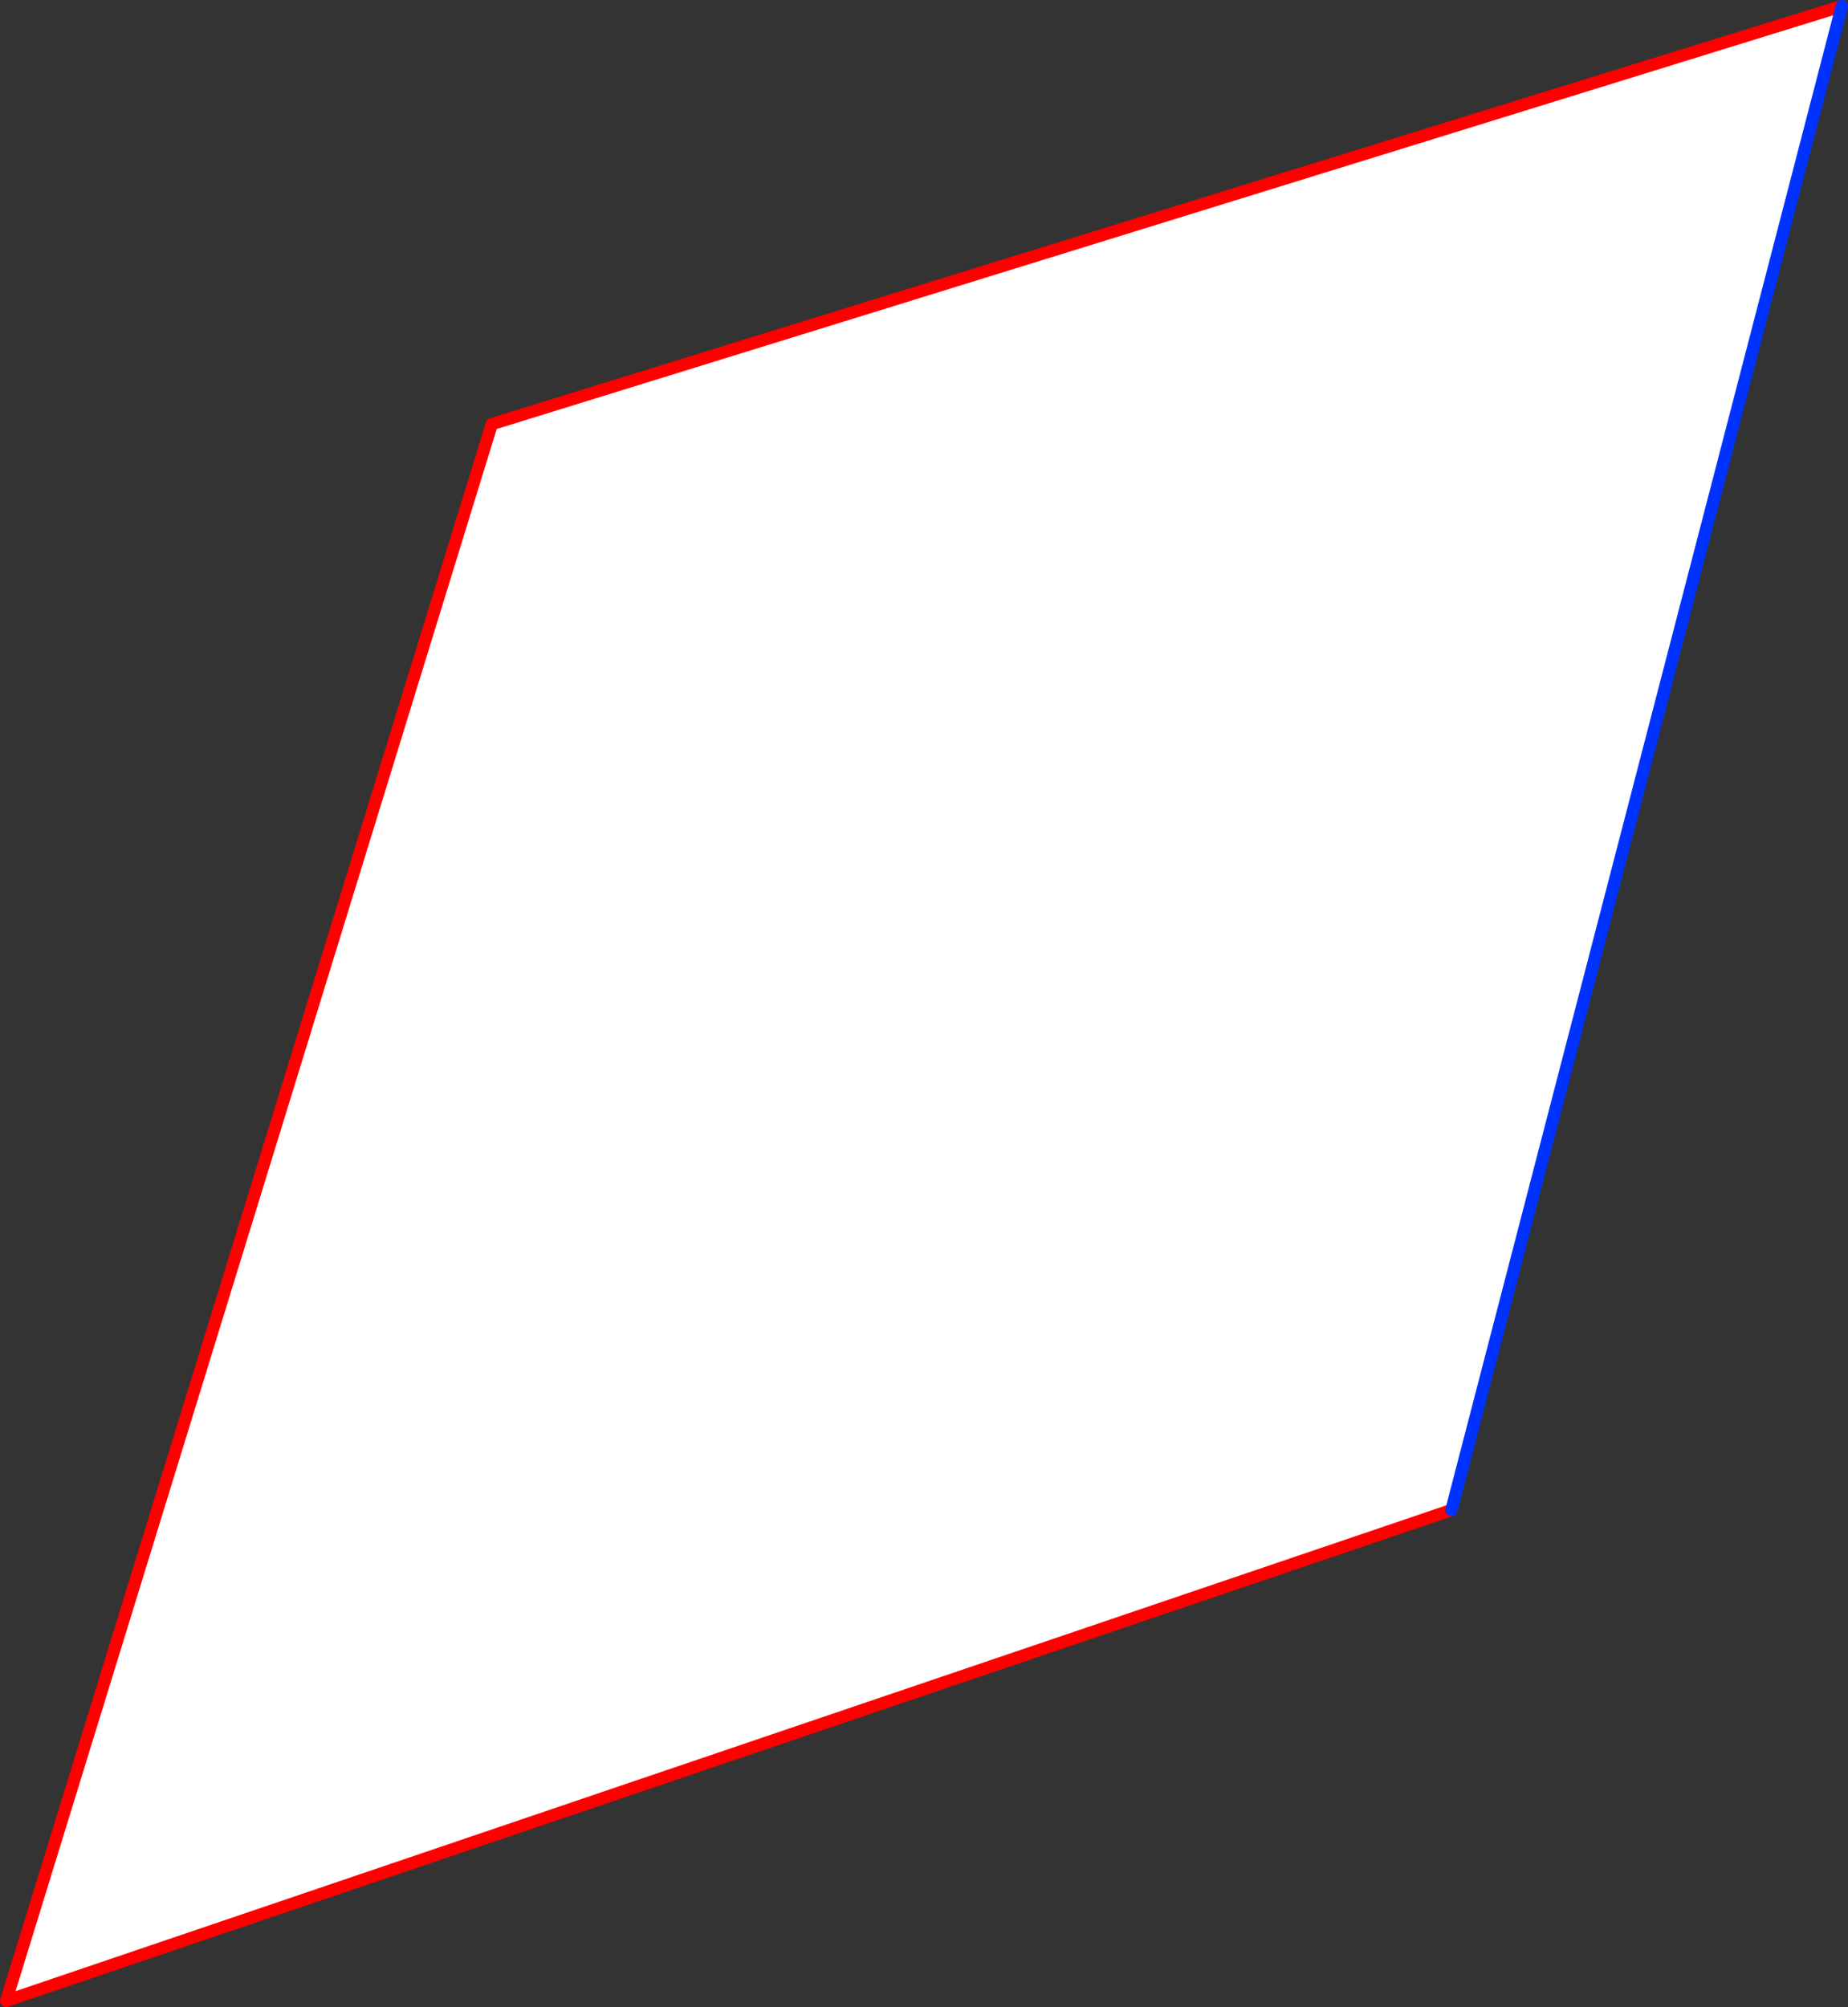
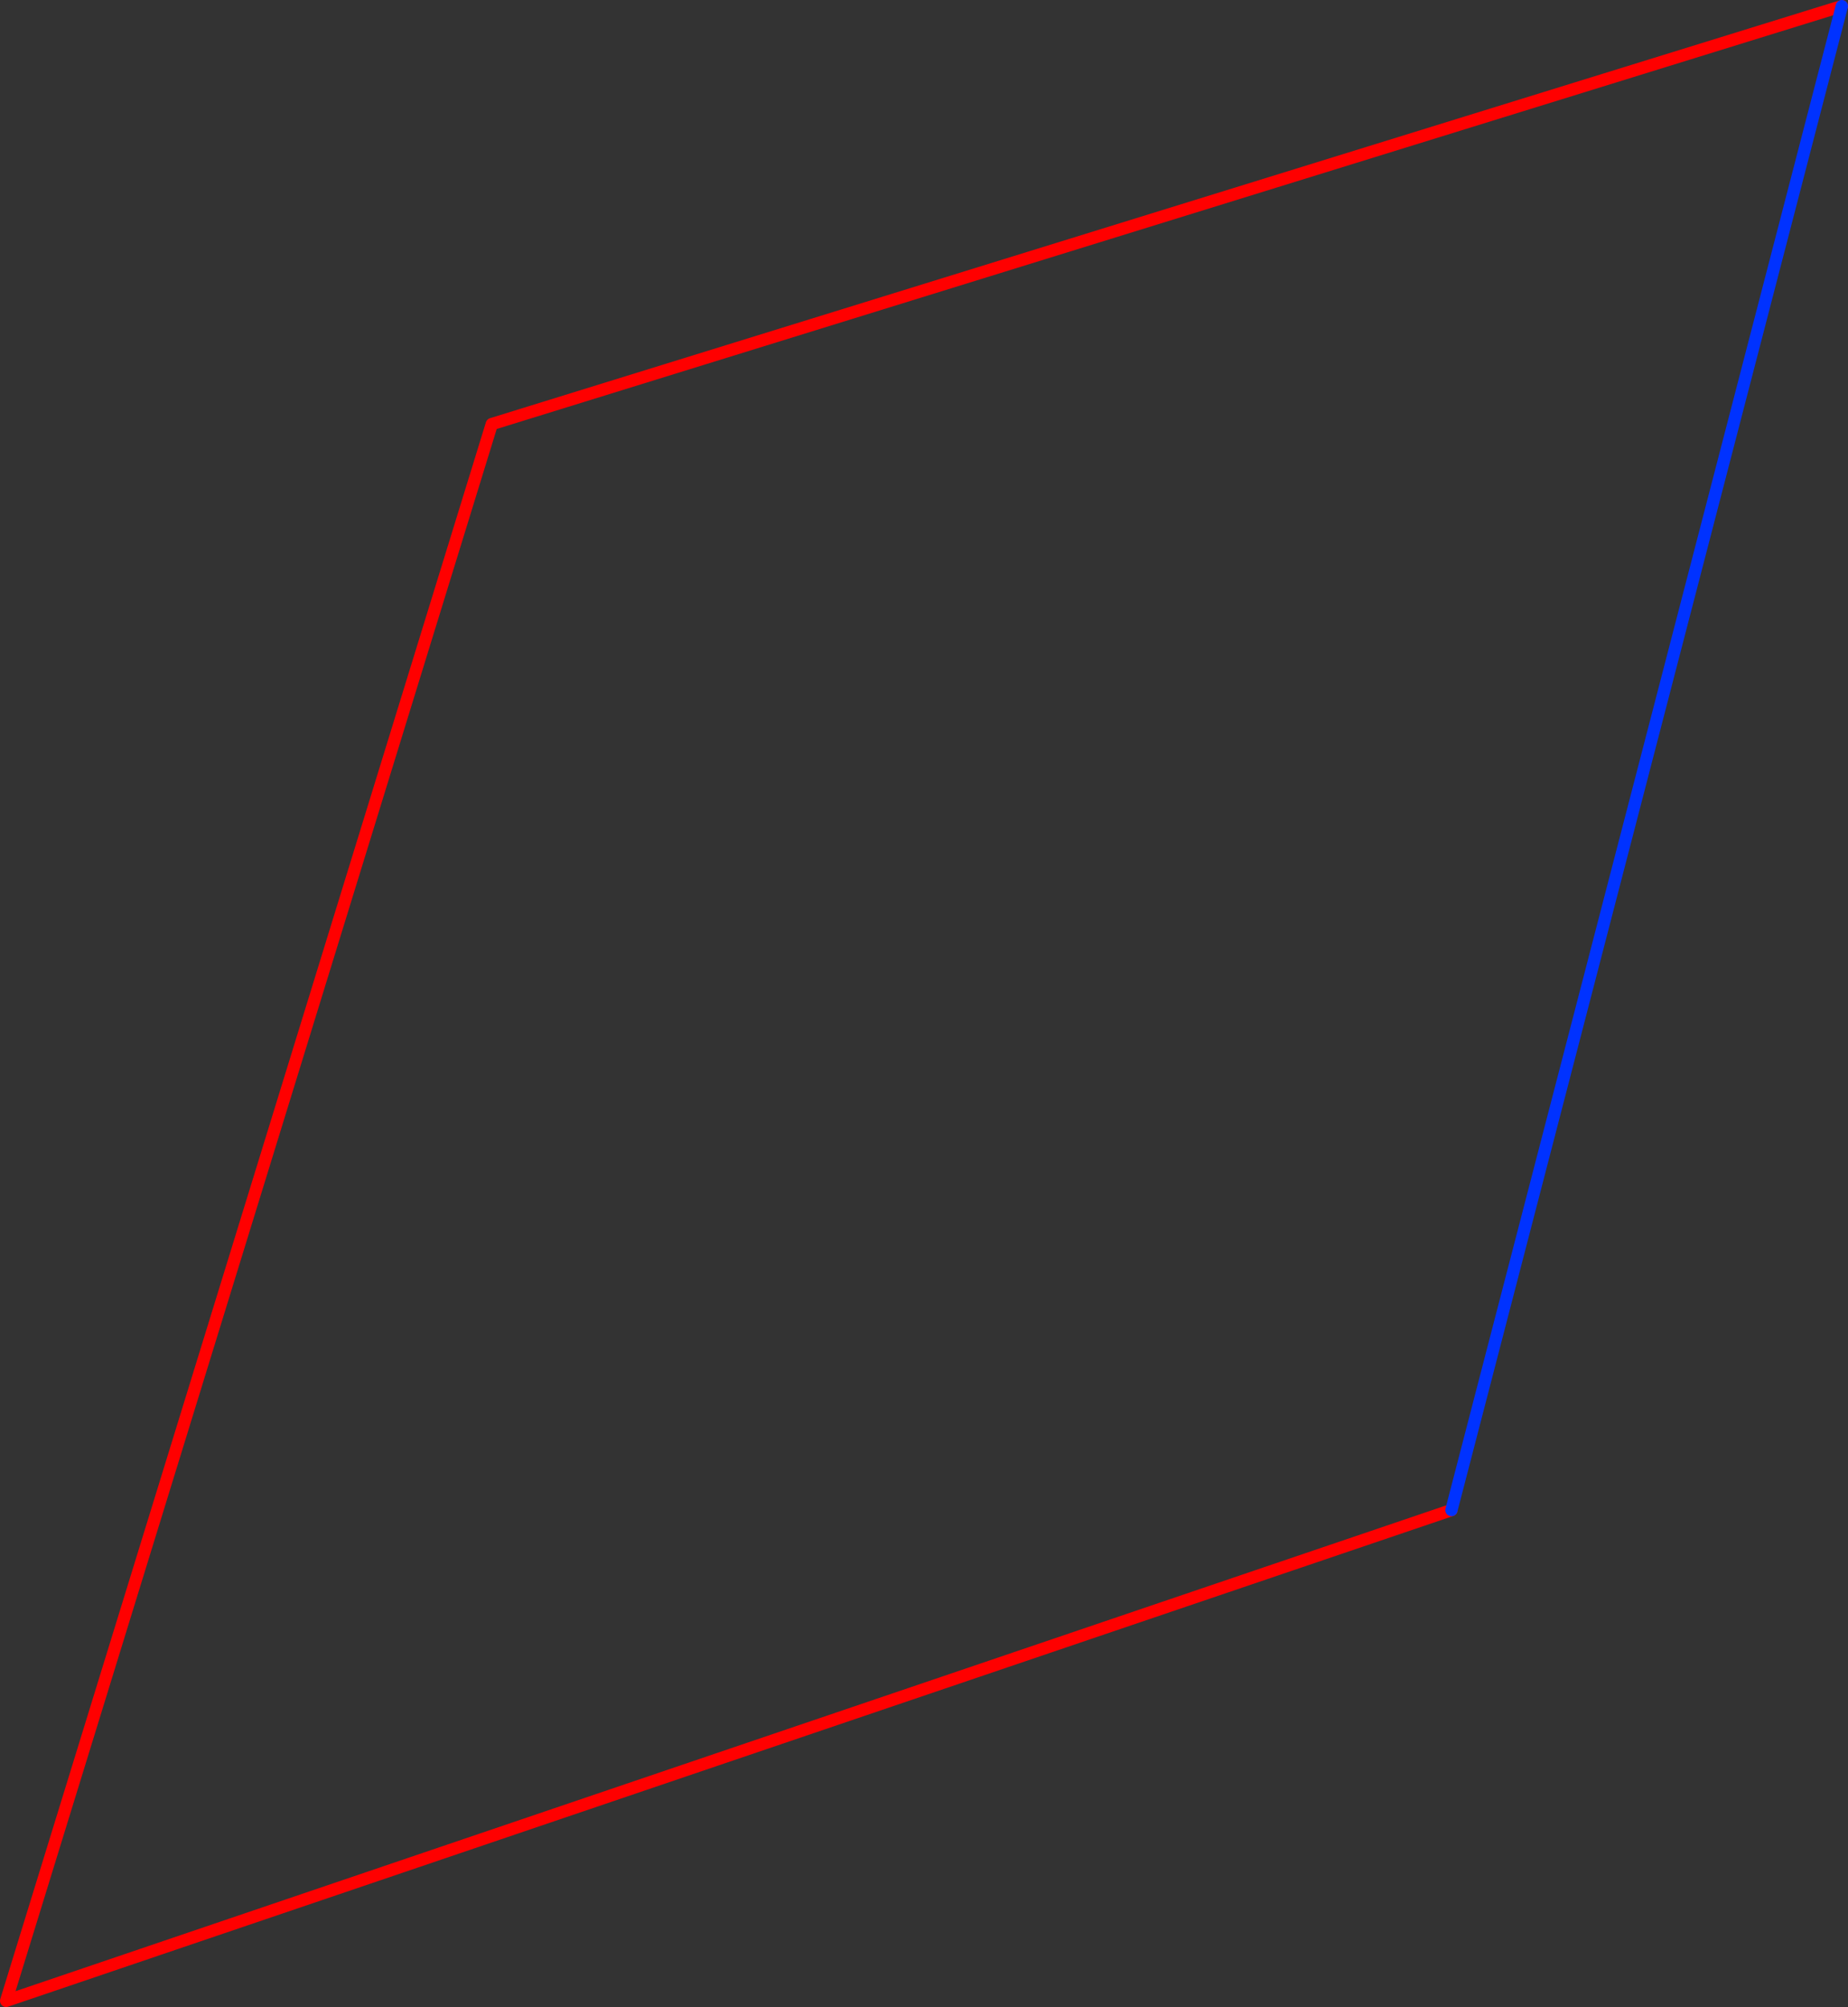
<svg xmlns="http://www.w3.org/2000/svg" height="326.55px" width="300.8px">
  <rect width="100%" height="100%" fill="#333333" stroke="none" />
  <g transform="matrix(1.0, 0.0, 0.0, 1.0, -99.2, -157.65)">
-     <path d="M399.0 158.65 L335.45 403.35 100.2 483.2 179.25 226.65 399.0 158.65" fill="#ffffff" fill-rule="evenodd" stroke="none" />
    <path d="M399.0 158.65 L179.25 226.65 100.2 483.2 335.45 403.35" fill="none" stroke="#ff0000" stroke-linecap="round" stroke-linejoin="round" stroke-width="2.0" />
-     <path d="M335.45 403.35 L399.0 158.65 Z" fill="none" stroke="#0032ff" stroke-linecap="round" stroke-linejoin="round" stroke-width="2.0" />
+     <path d="M335.45 403.35 L399.0 158.65 " fill="none" stroke="#0032ff" stroke-linecap="round" stroke-linejoin="round" stroke-width="2.0" />
  </g>
</svg>